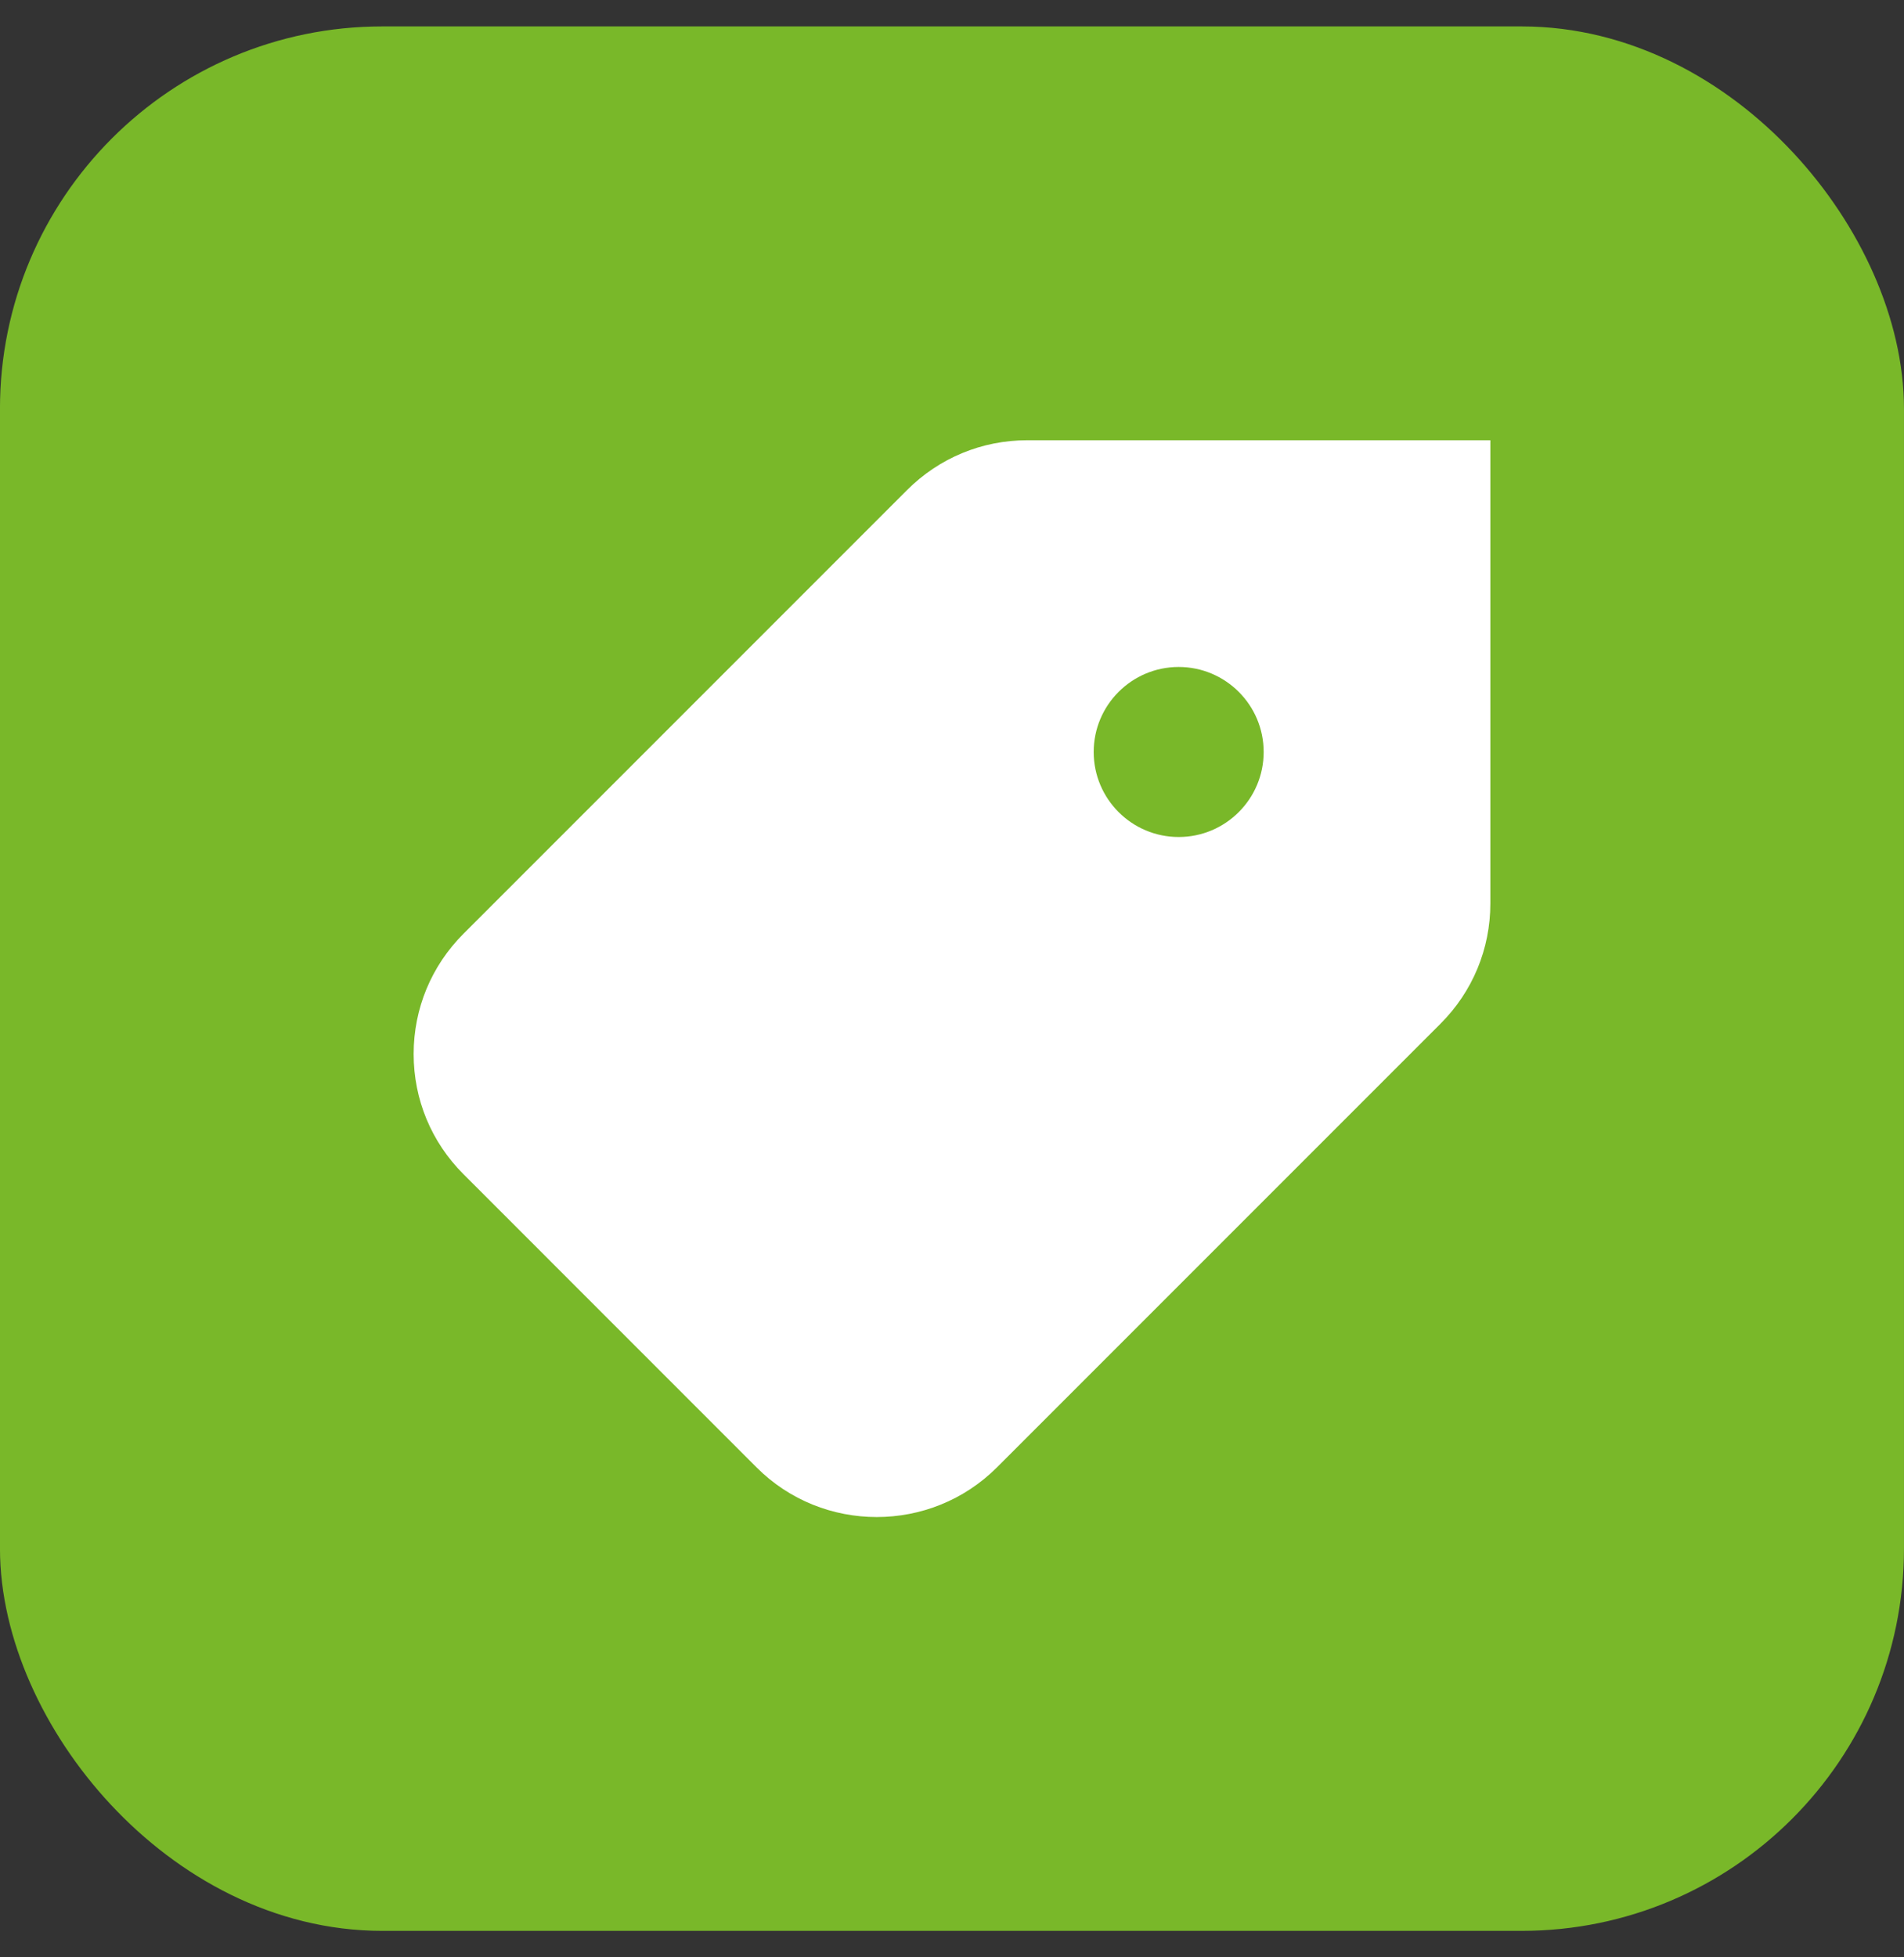
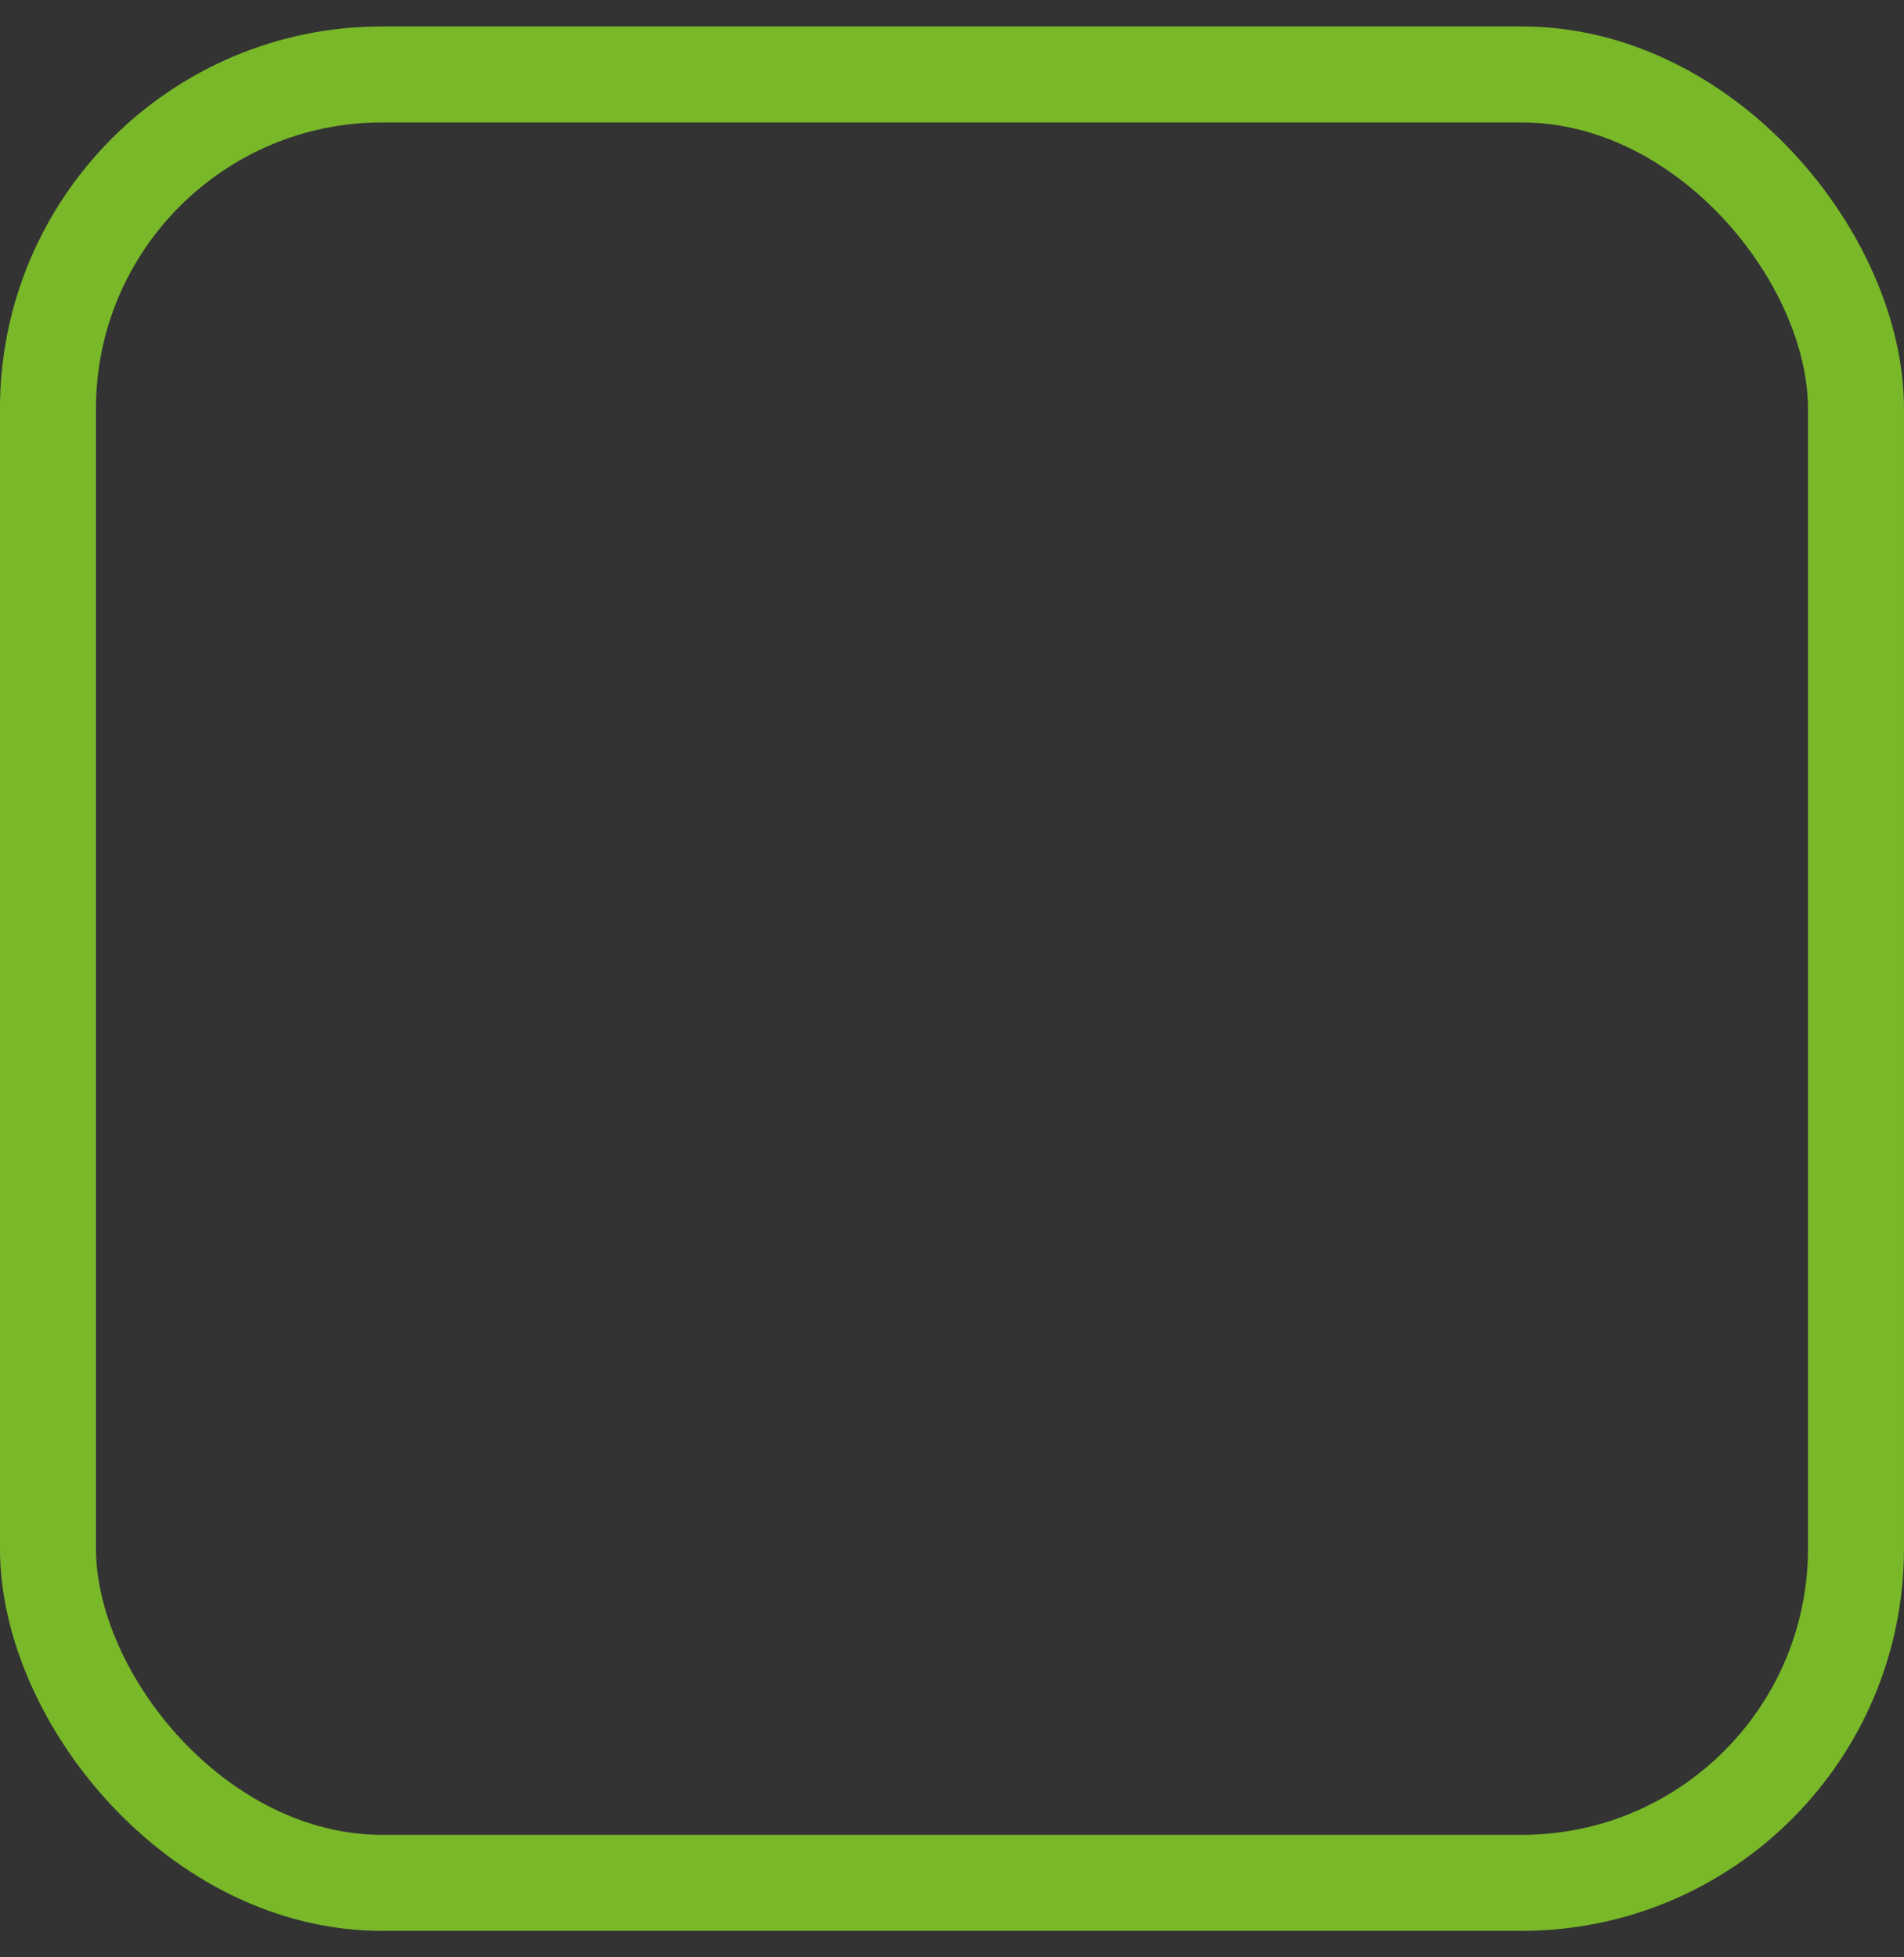
<svg xmlns="http://www.w3.org/2000/svg" width="36" height="37" viewBox="0 0 36 37" fill="none">
  <rect x="0" y="0" width="36" height="37" fill="#333333" stroke="none" />
-   <rect x="0.907" y="1.407" width="34.185" height="34.185" rx="6.319" fill="#79B829" />
  <rect x="0.907" y="1.407" width="34.185" height="34.185" rx="6.319" stroke="#79B829" stroke-width="1.815" />
-   <path d="M16.577 28.677C15.753 28.677 14.93 28.365 14.304 27.738L8.763 22.196C8.156 21.59 7.821 20.783 7.821 19.924C7.821 19.066 8.156 18.258 8.763 17.651L17.15 9.264C17.757 8.657 18.565 8.322 19.424 8.322H28.179V17.078C28.179 17.936 27.844 18.744 27.237 19.351L18.85 27.738C18.223 28.365 17.4 28.677 16.577 28.677ZM22.286 12.608C21.399 12.608 20.679 13.328 20.679 14.215C20.679 15.102 21.399 15.822 22.286 15.822C23.173 15.822 23.893 15.102 23.893 14.215C23.893 13.328 23.173 12.608 22.286 12.608Z" fill="white" />
</svg>